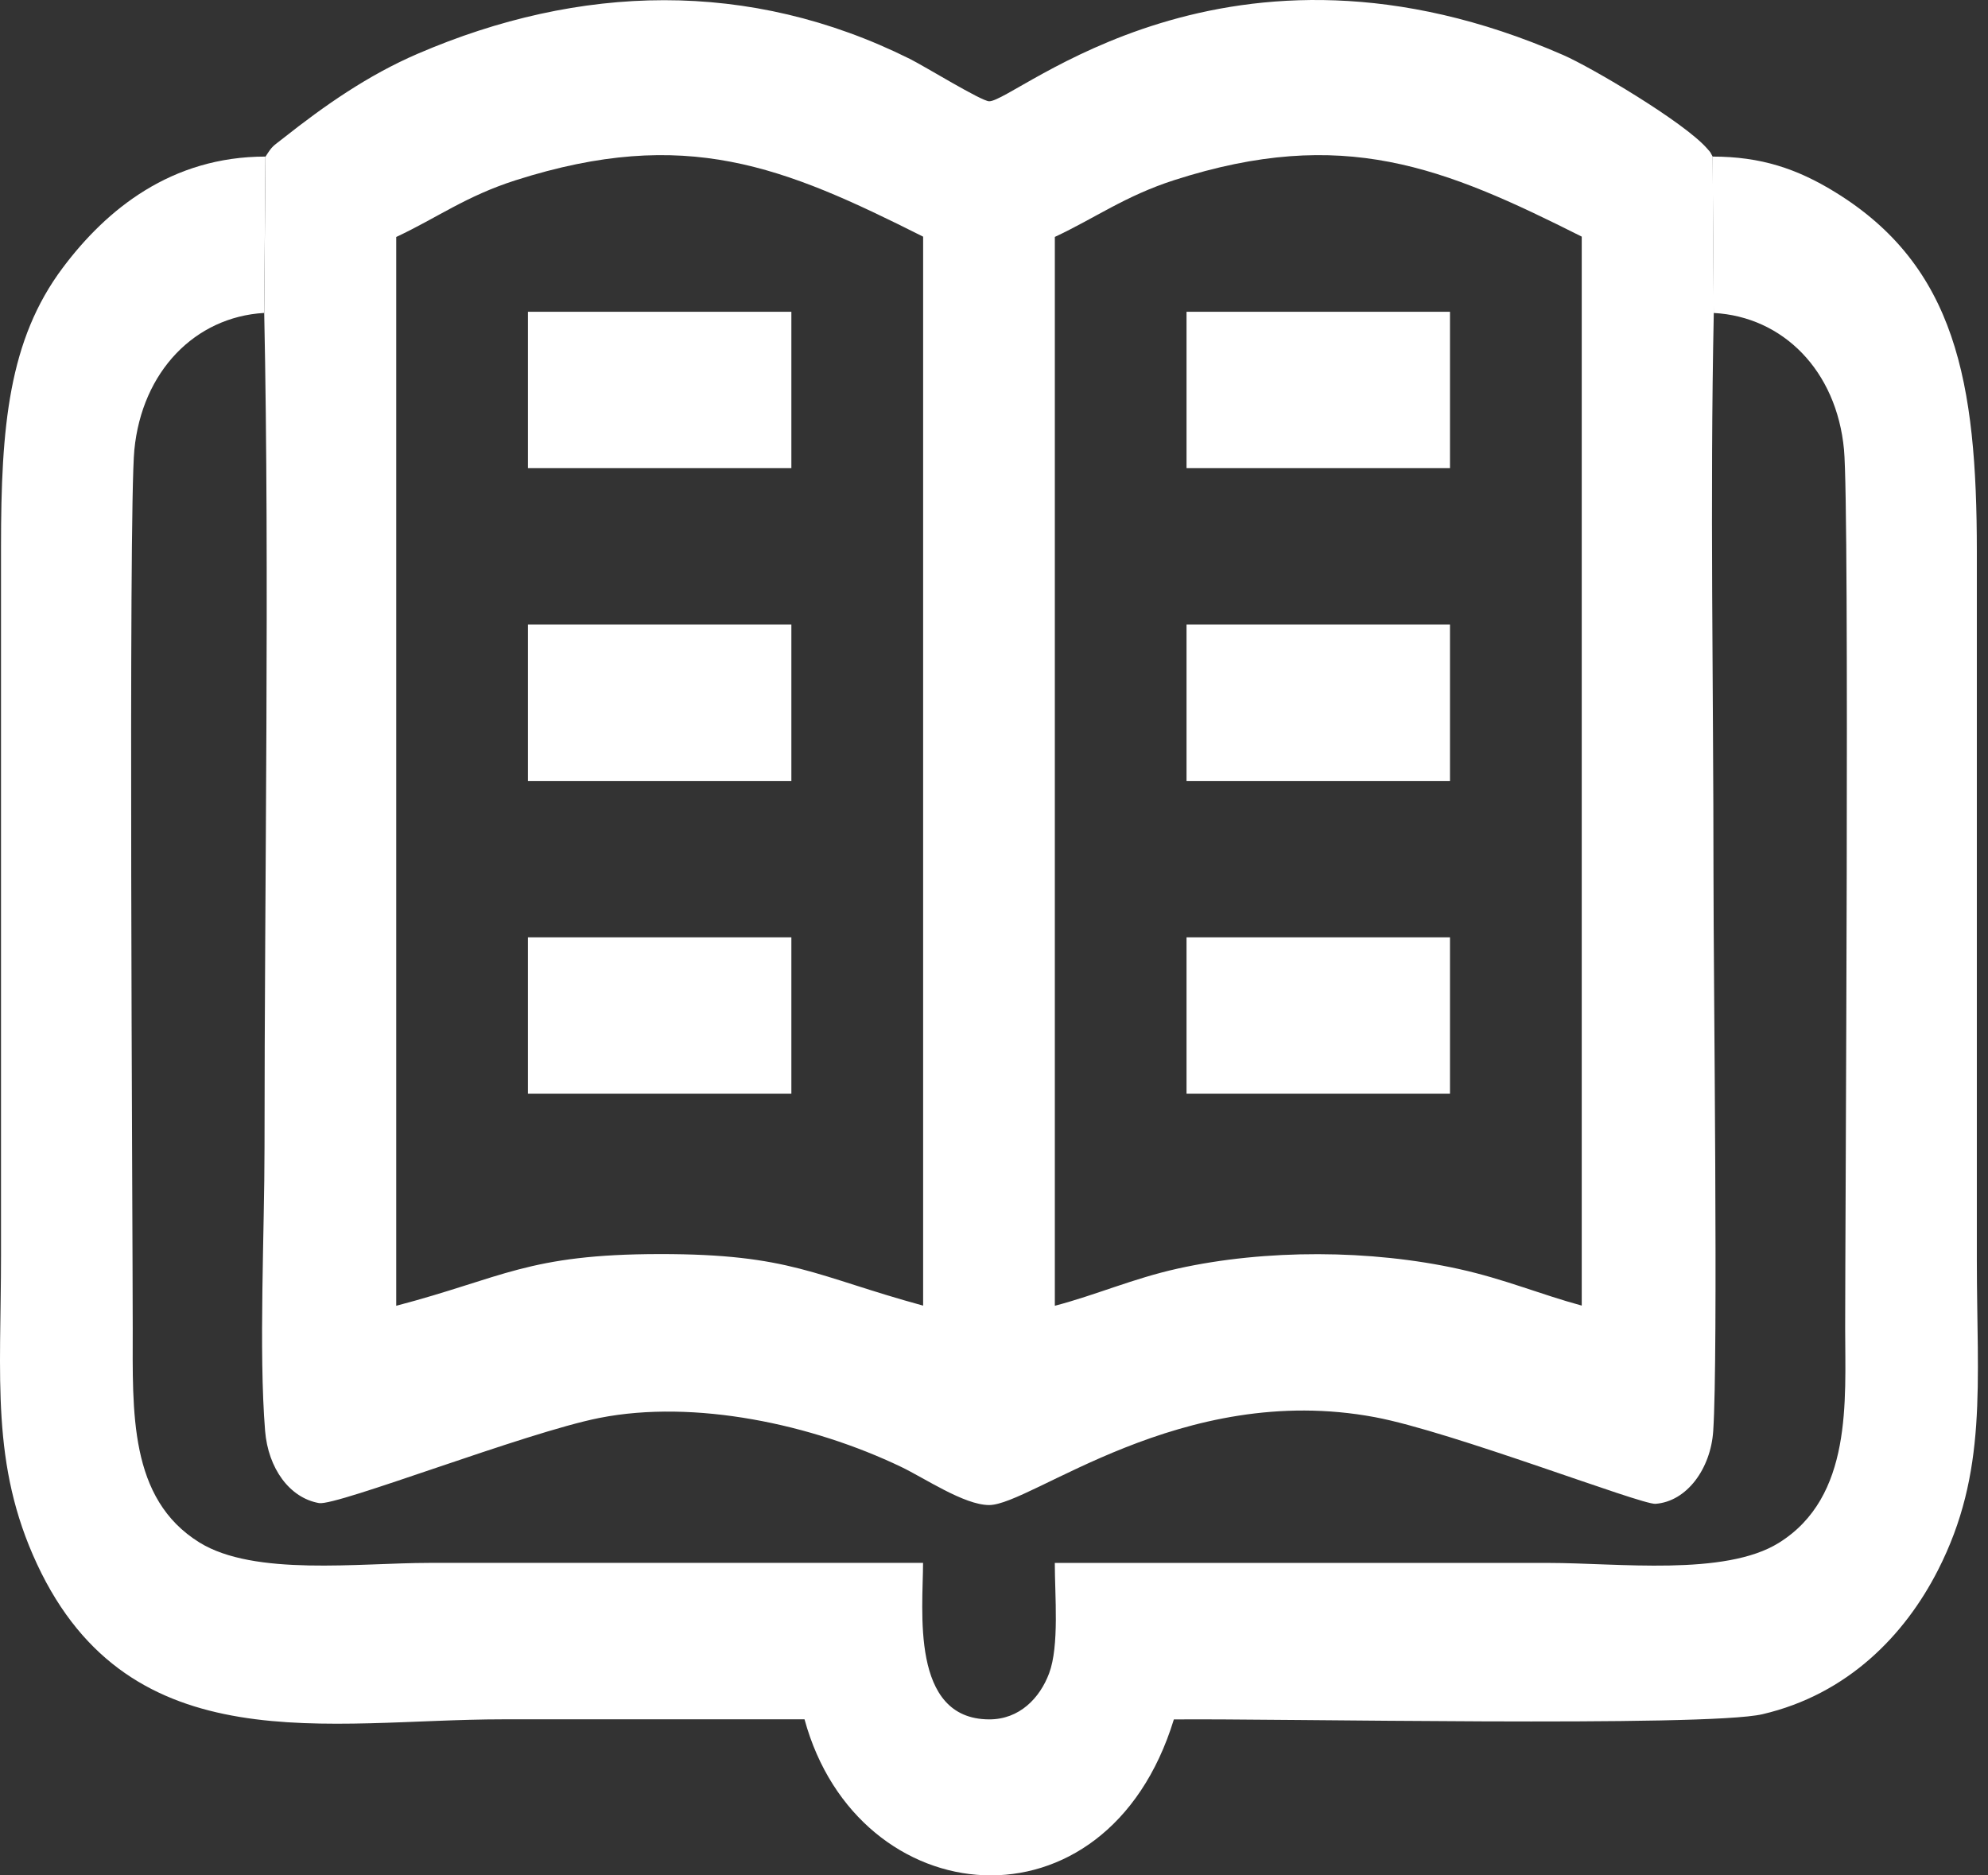
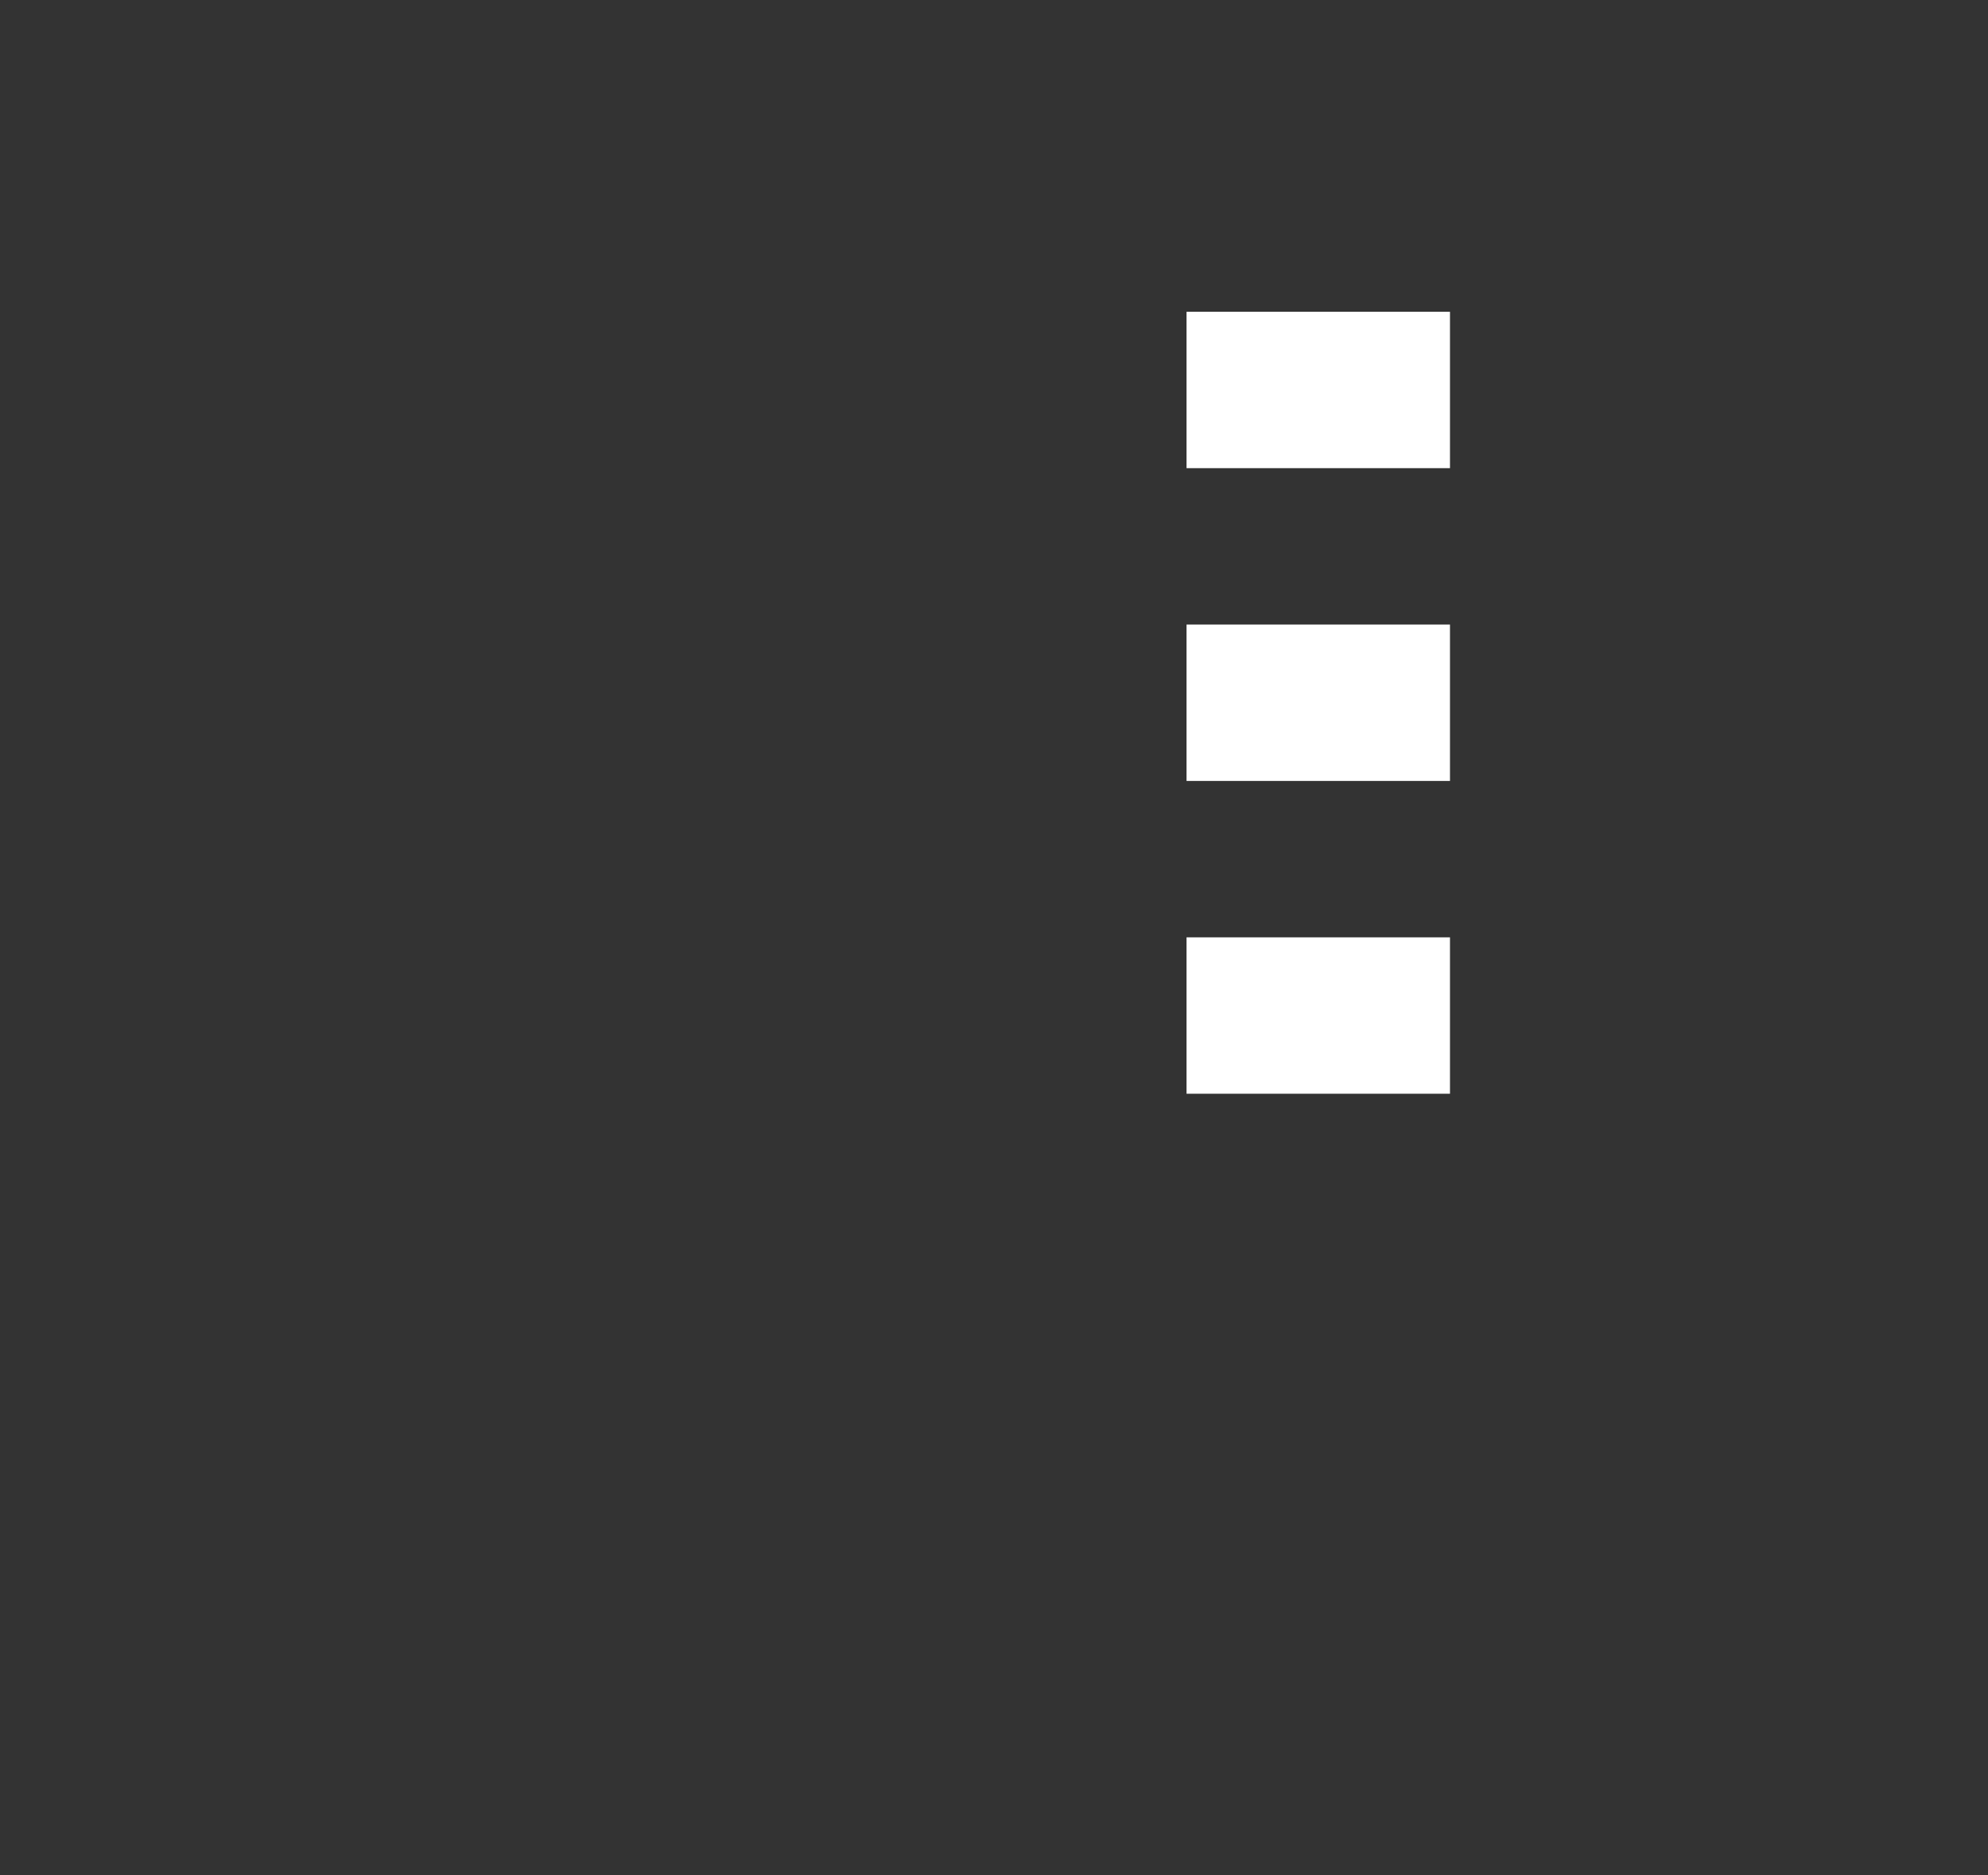
<svg xmlns="http://www.w3.org/2000/svg" width="106" height="100" viewBox="0 0 106 100" fill="none">
  <rect x="0" y="0" width="106" height="100" fill="#333333" stroke="none" />
-   <path fill-rule="evenodd" clip-rule="evenodd" d="M14.155 8.351L14.088 16.689C14.378 30.588 14.104 46.849 14.104 61.188C14.104 65.683 13.791 72.021 14.135 76.295C14.297 78.293 15.437 79.873 17.012 80.148C17.957 80.314 28.002 76.39 31.963 75.607C37.038 74.604 43.296 75.941 48.048 78.217C49.301 78.817 51.401 80.246 52.733 80.253C54.985 80.261 62.982 73.629 73.318 75.568C77.391 76.331 87.503 80.243 88.271 80.187C89.94 80.065 91.215 78.317 91.349 76.304C91.618 72.237 91.363 52.395 91.363 46.593C91.363 36.704 91.172 26.544 91.379 16.689L91.319 8.351C91.136 8.029 91.27 8.204 91.016 7.912C89.778 6.5 84.854 3.592 83.358 2.938C65.439 -4.896 54.166 5.419 52.741 5.4C52.325 5.395 49.321 3.543 48.51 3.139C39.943 -1.125 30.9 -0.85 22.27 2.867C19.621 4.009 17.317 5.619 15.099 7.373C14.537 7.819 14.544 7.746 14.158 8.351H14.155ZM56.244 12.634V69.627C58.435 69.053 60.408 68.175 62.788 67.646C67.474 66.605 73.087 66.624 77.806 67.67C80.237 68.209 82.104 69.009 84.338 69.617V12.617C76.971 8.914 71.627 6.707 62.618 9.602C60.001 10.443 58.391 11.629 56.244 12.633V12.634ZM21.127 12.634V69.627C26.821 68.134 28.133 66.876 35.175 66.87C42.16 66.863 43.447 68.043 49.221 69.619V12.619C41.778 8.878 36.571 6.719 27.501 9.609C24.846 10.455 23.301 11.619 21.127 12.636V12.634Z" fill="white" />
-   <path fill-rule="evenodd" clip-rule="evenodd" d="M91.315 8.351L91.375 16.688C95.065 16.886 97.927 19.758 98.322 23.971C98.628 27.222 98.382 65.574 98.384 70.83C98.384 74.68 98.792 79.812 94.848 82.268C91.966 84.062 86.266 83.339 82.58 83.339C73.801 83.339 65.021 83.339 56.242 83.339C56.242 85.071 56.489 87.761 55.938 89.227C55.447 90.537 54.363 91.691 52.73 91.681C48.521 91.659 49.217 85.822 49.217 83.337C40.438 83.337 31.658 83.337 22.879 83.337C19.155 83.337 13.56 84.064 10.63 82.246C6.863 79.908 7.077 75.284 7.077 70.829C7.077 65.505 6.836 27.337 7.164 23.983C7.572 19.812 10.392 16.902 14.086 16.686L14.153 8.349C9.138 8.349 5.682 11.161 3.348 14.276C0.456 18.134 0.054 22.751 0.054 29.132C0.054 41.729 0.054 54.324 0.054 66.92C0.054 73.441 -0.504 78.085 1.975 83.403C6.961 94.098 17.525 91.678 26.83 91.678C32.186 91.678 37.541 91.678 42.897 91.678C45.739 102.101 58.991 103.423 62.59 91.684C67.796 91.625 90.962 92.11 93.978 91.405C98.526 90.342 101.563 87.188 103.327 83.734C106.002 78.5 105.405 73.82 105.405 67.181C105.405 54.585 105.405 41.99 105.405 29.393C105.405 20.393 104.285 14.188 97.828 10.232C95.816 8.998 93.889 8.349 91.313 8.349L91.315 8.351Z" fill="white" />
-   <path fill-rule="evenodd" clip-rule="evenodd" d="M28.149 41.642H42.196V33.303H28.149V41.642Z" fill="white" />
  <path fill-rule="evenodd" clip-rule="evenodd" d="M63.266 41.642H77.313V33.303H63.266V41.642Z" fill="white" />
-   <path fill-rule="evenodd" clip-rule="evenodd" d="M28.149 58.32H42.196V49.981H28.149V58.32Z" fill="white" />
  <path fill-rule="evenodd" clip-rule="evenodd" d="M63.266 58.32H77.313V49.981H63.266V58.32Z" fill="white" />
-   <path fill-rule="evenodd" clip-rule="evenodd" d="M28.149 24.963H42.196V16.625H28.149V24.963Z" fill="white" />
  <path fill-rule="evenodd" clip-rule="evenodd" d="M63.266 24.963H77.313V16.625H63.266V24.963Z" fill="white" />
</svg>